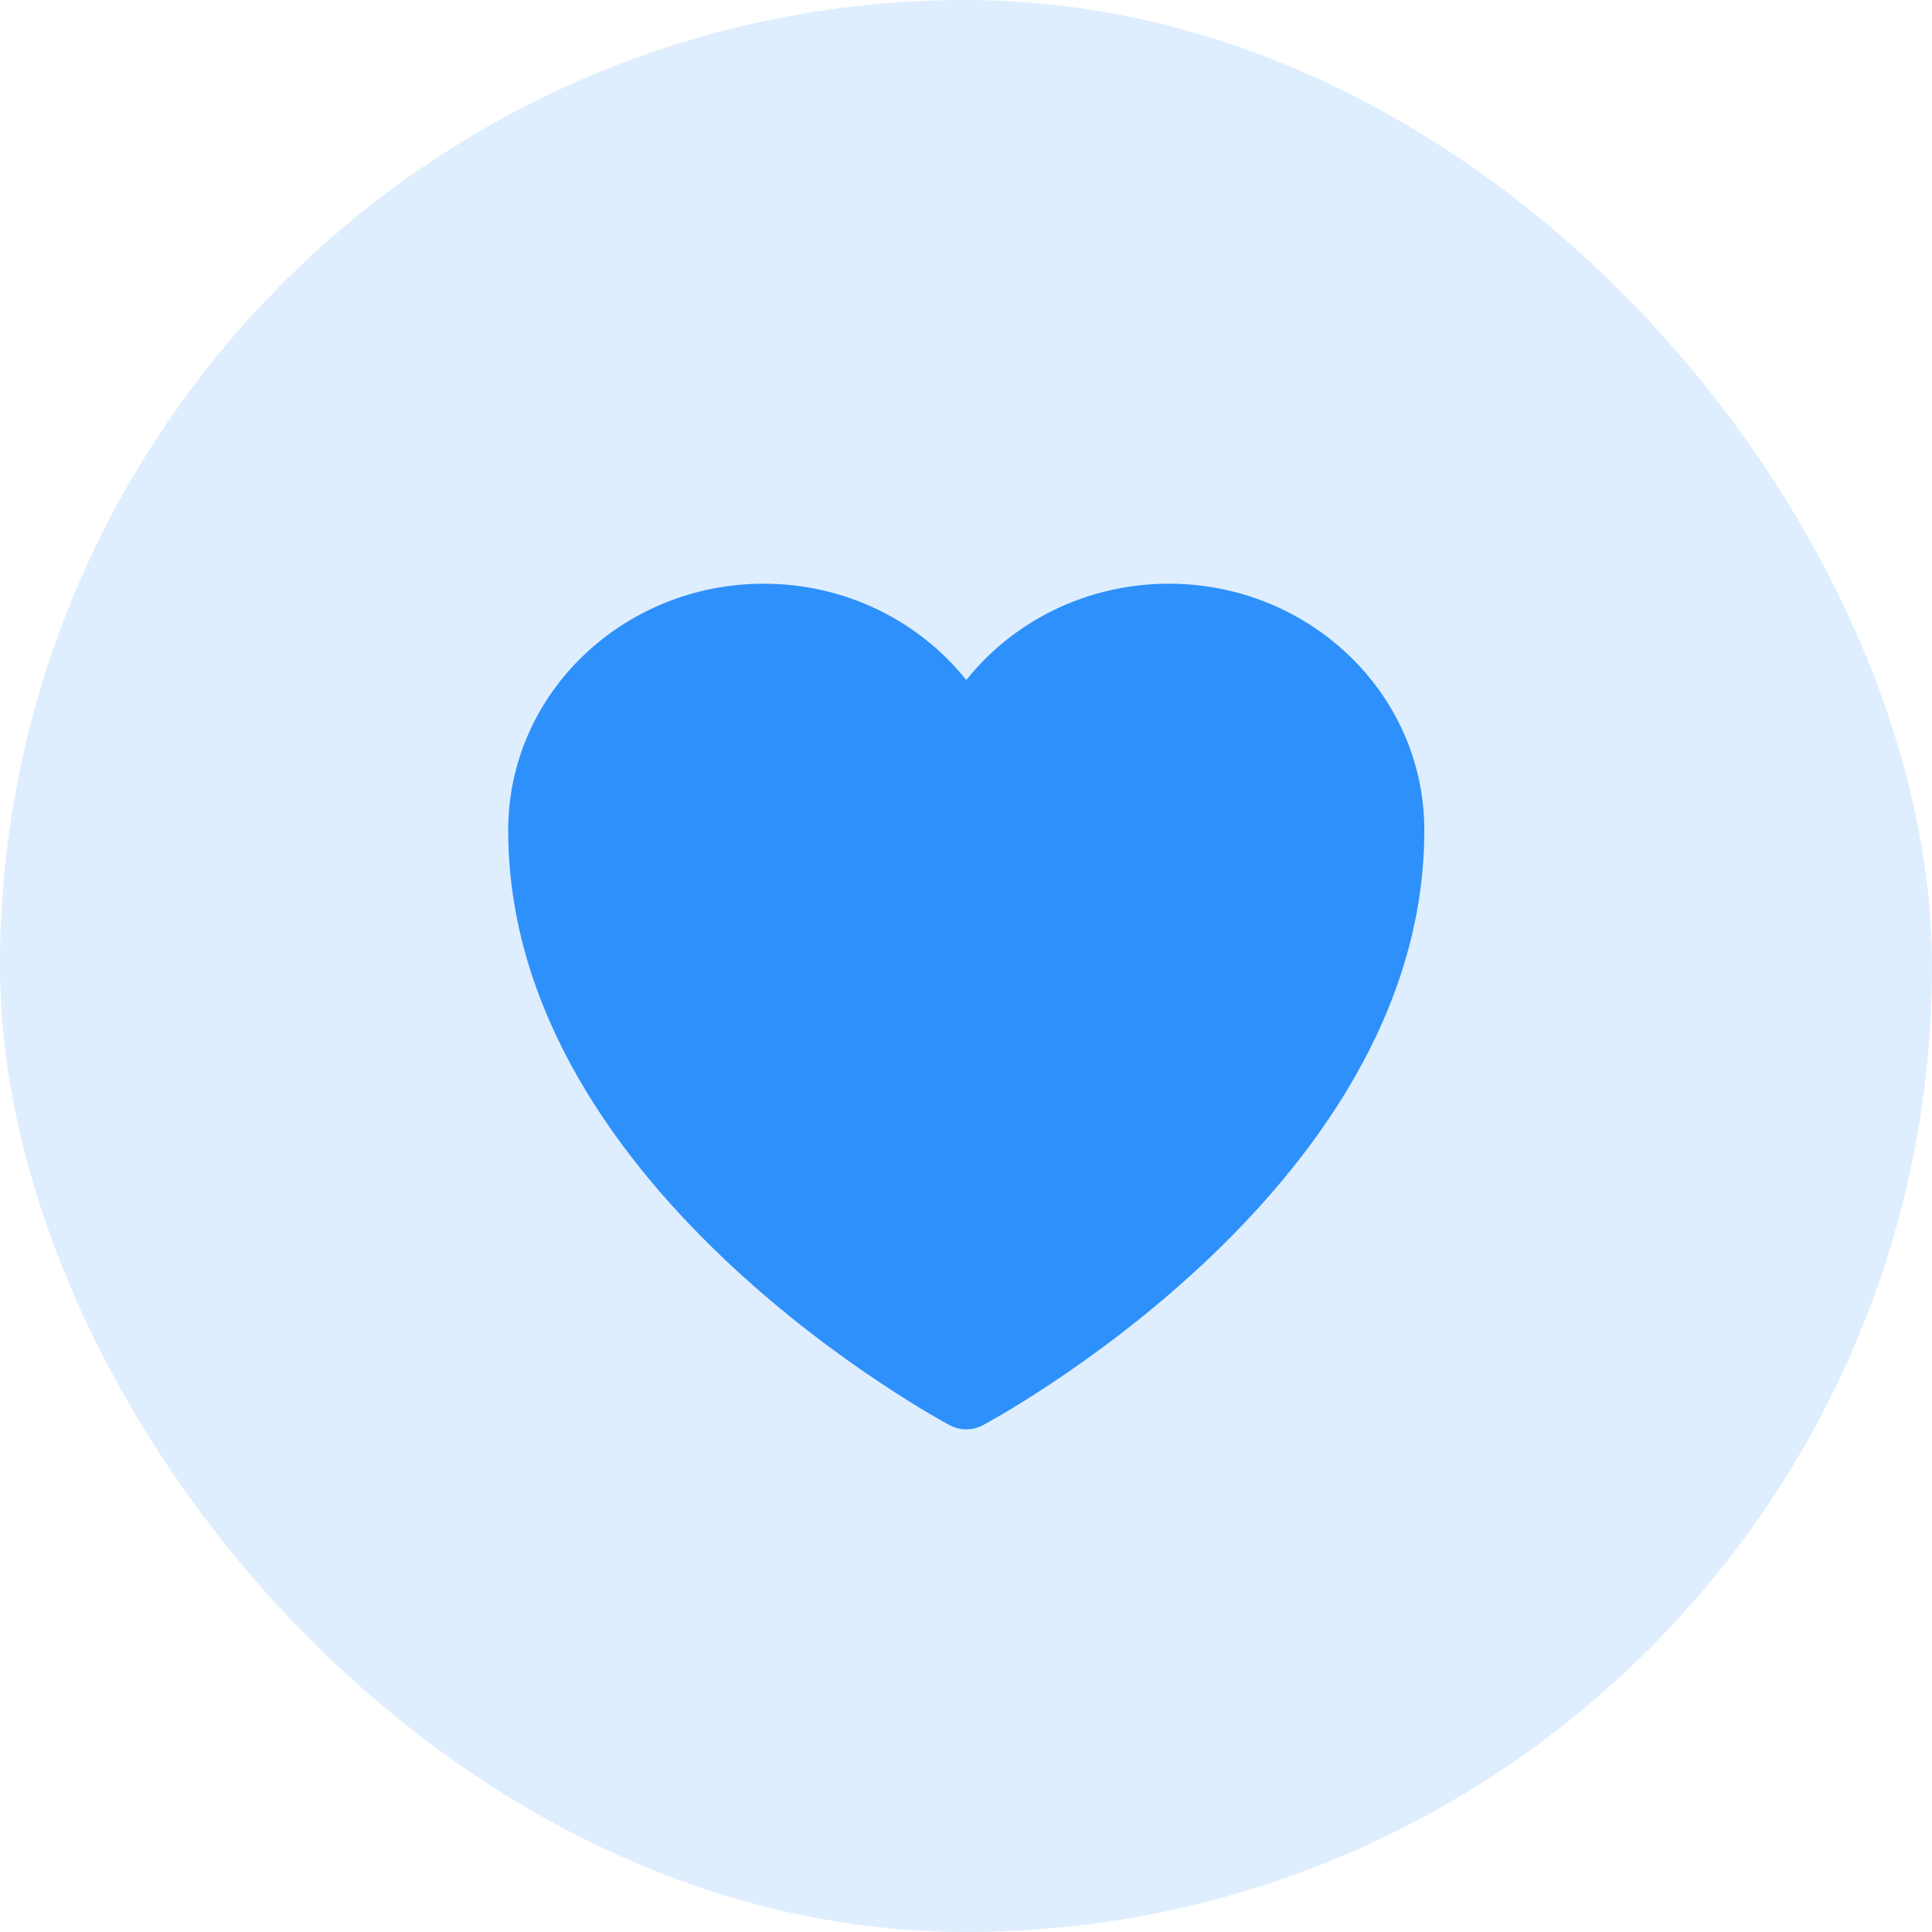
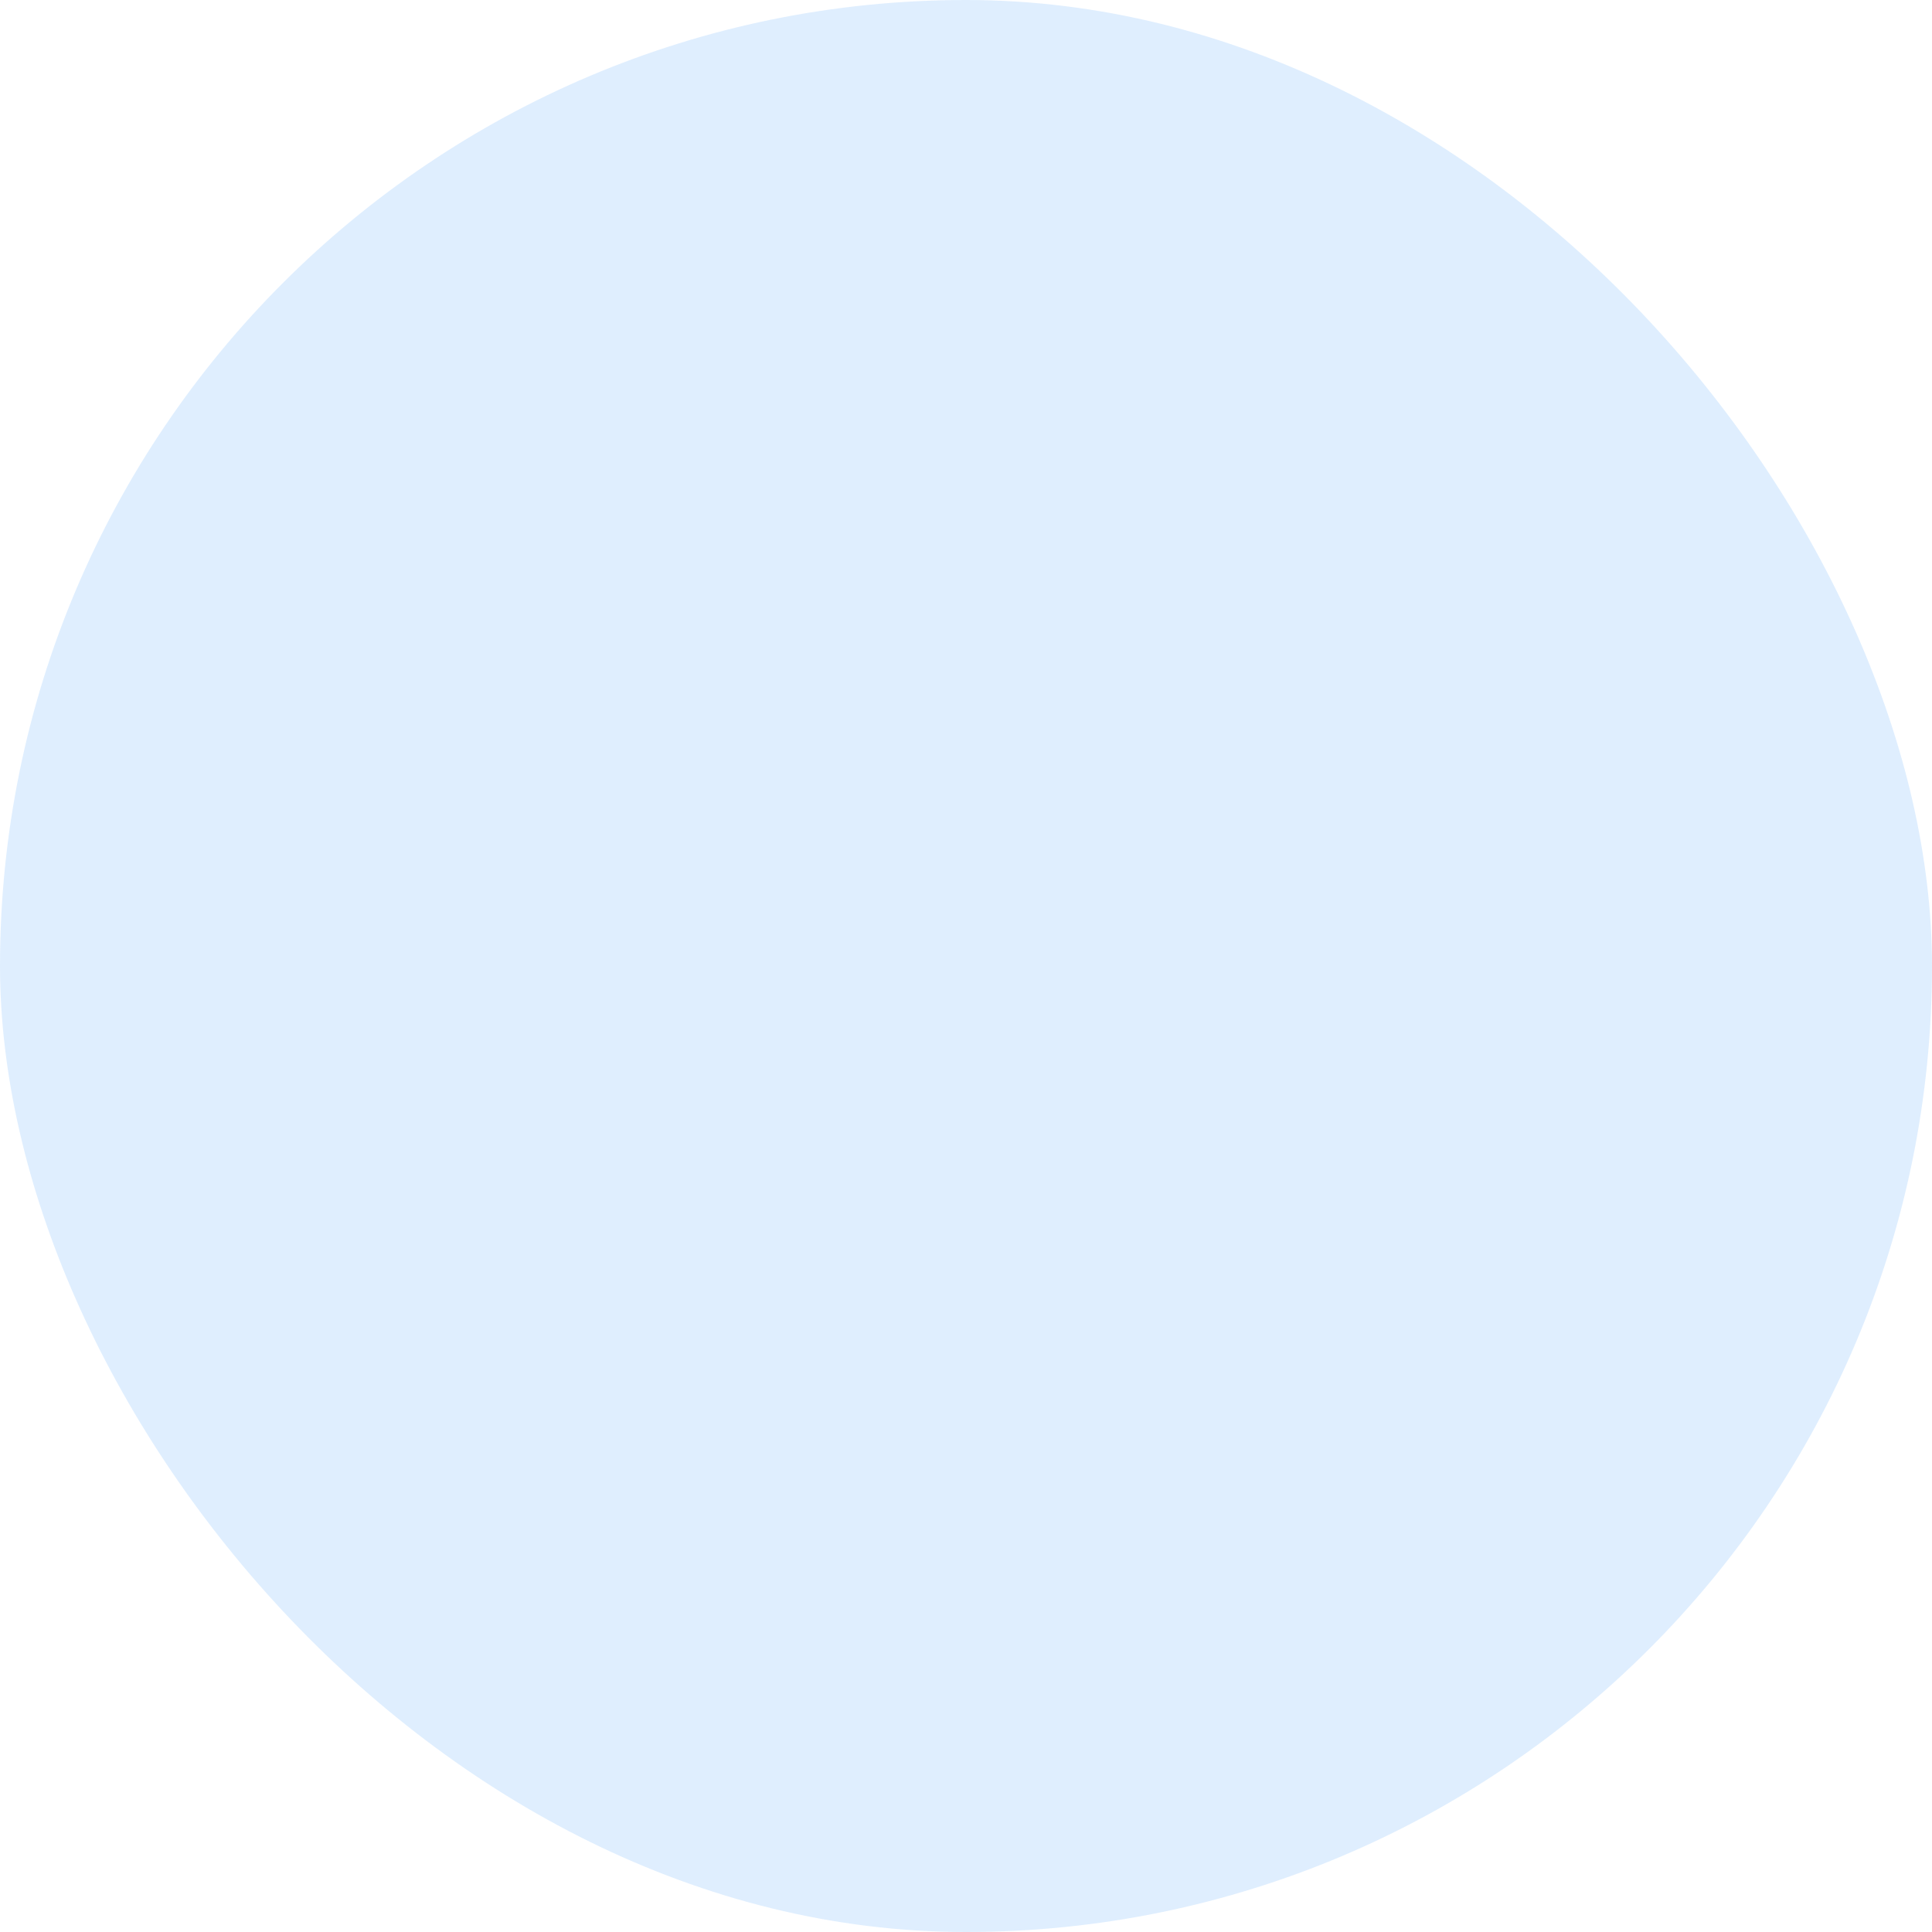
<svg xmlns="http://www.w3.org/2000/svg" width="48" height="48" viewBox="0 0 48 48" fill="none">
  <rect width="48" height="48" rx="24" fill="#2E90FA" fill-opacity="0.15" />
-   <path d="M23.592 35.408L23.585 35.404L23.558 35.389C23.536 35.377 23.504 35.359 23.462 35.336C23.38 35.29 23.261 35.223 23.111 35.135C22.812 34.959 22.388 34.699 21.881 34.362C20.868 33.689 19.514 32.699 18.157 31.434C15.472 28.931 12.626 25.211 12.626 20.63C12.626 17.212 15.502 14.502 18.973 14.502C21.015 14.502 22.842 15.434 24.007 16.896C25.171 15.434 26.999 14.502 29.041 14.502C32.512 14.502 35.387 17.212 35.387 20.63C35.387 25.211 32.542 28.931 29.856 31.434C28.499 32.699 27.146 33.689 26.133 34.362C25.626 34.699 25.201 34.959 24.902 35.135C24.752 35.223 24.634 35.29 24.551 35.336C24.51 35.359 24.478 35.377 24.455 35.389L24.429 35.404L24.421 35.408L24.418 35.409C24.161 35.546 23.852 35.546 23.596 35.409L23.592 35.408Z" fill="#2E90FA" />
</svg>